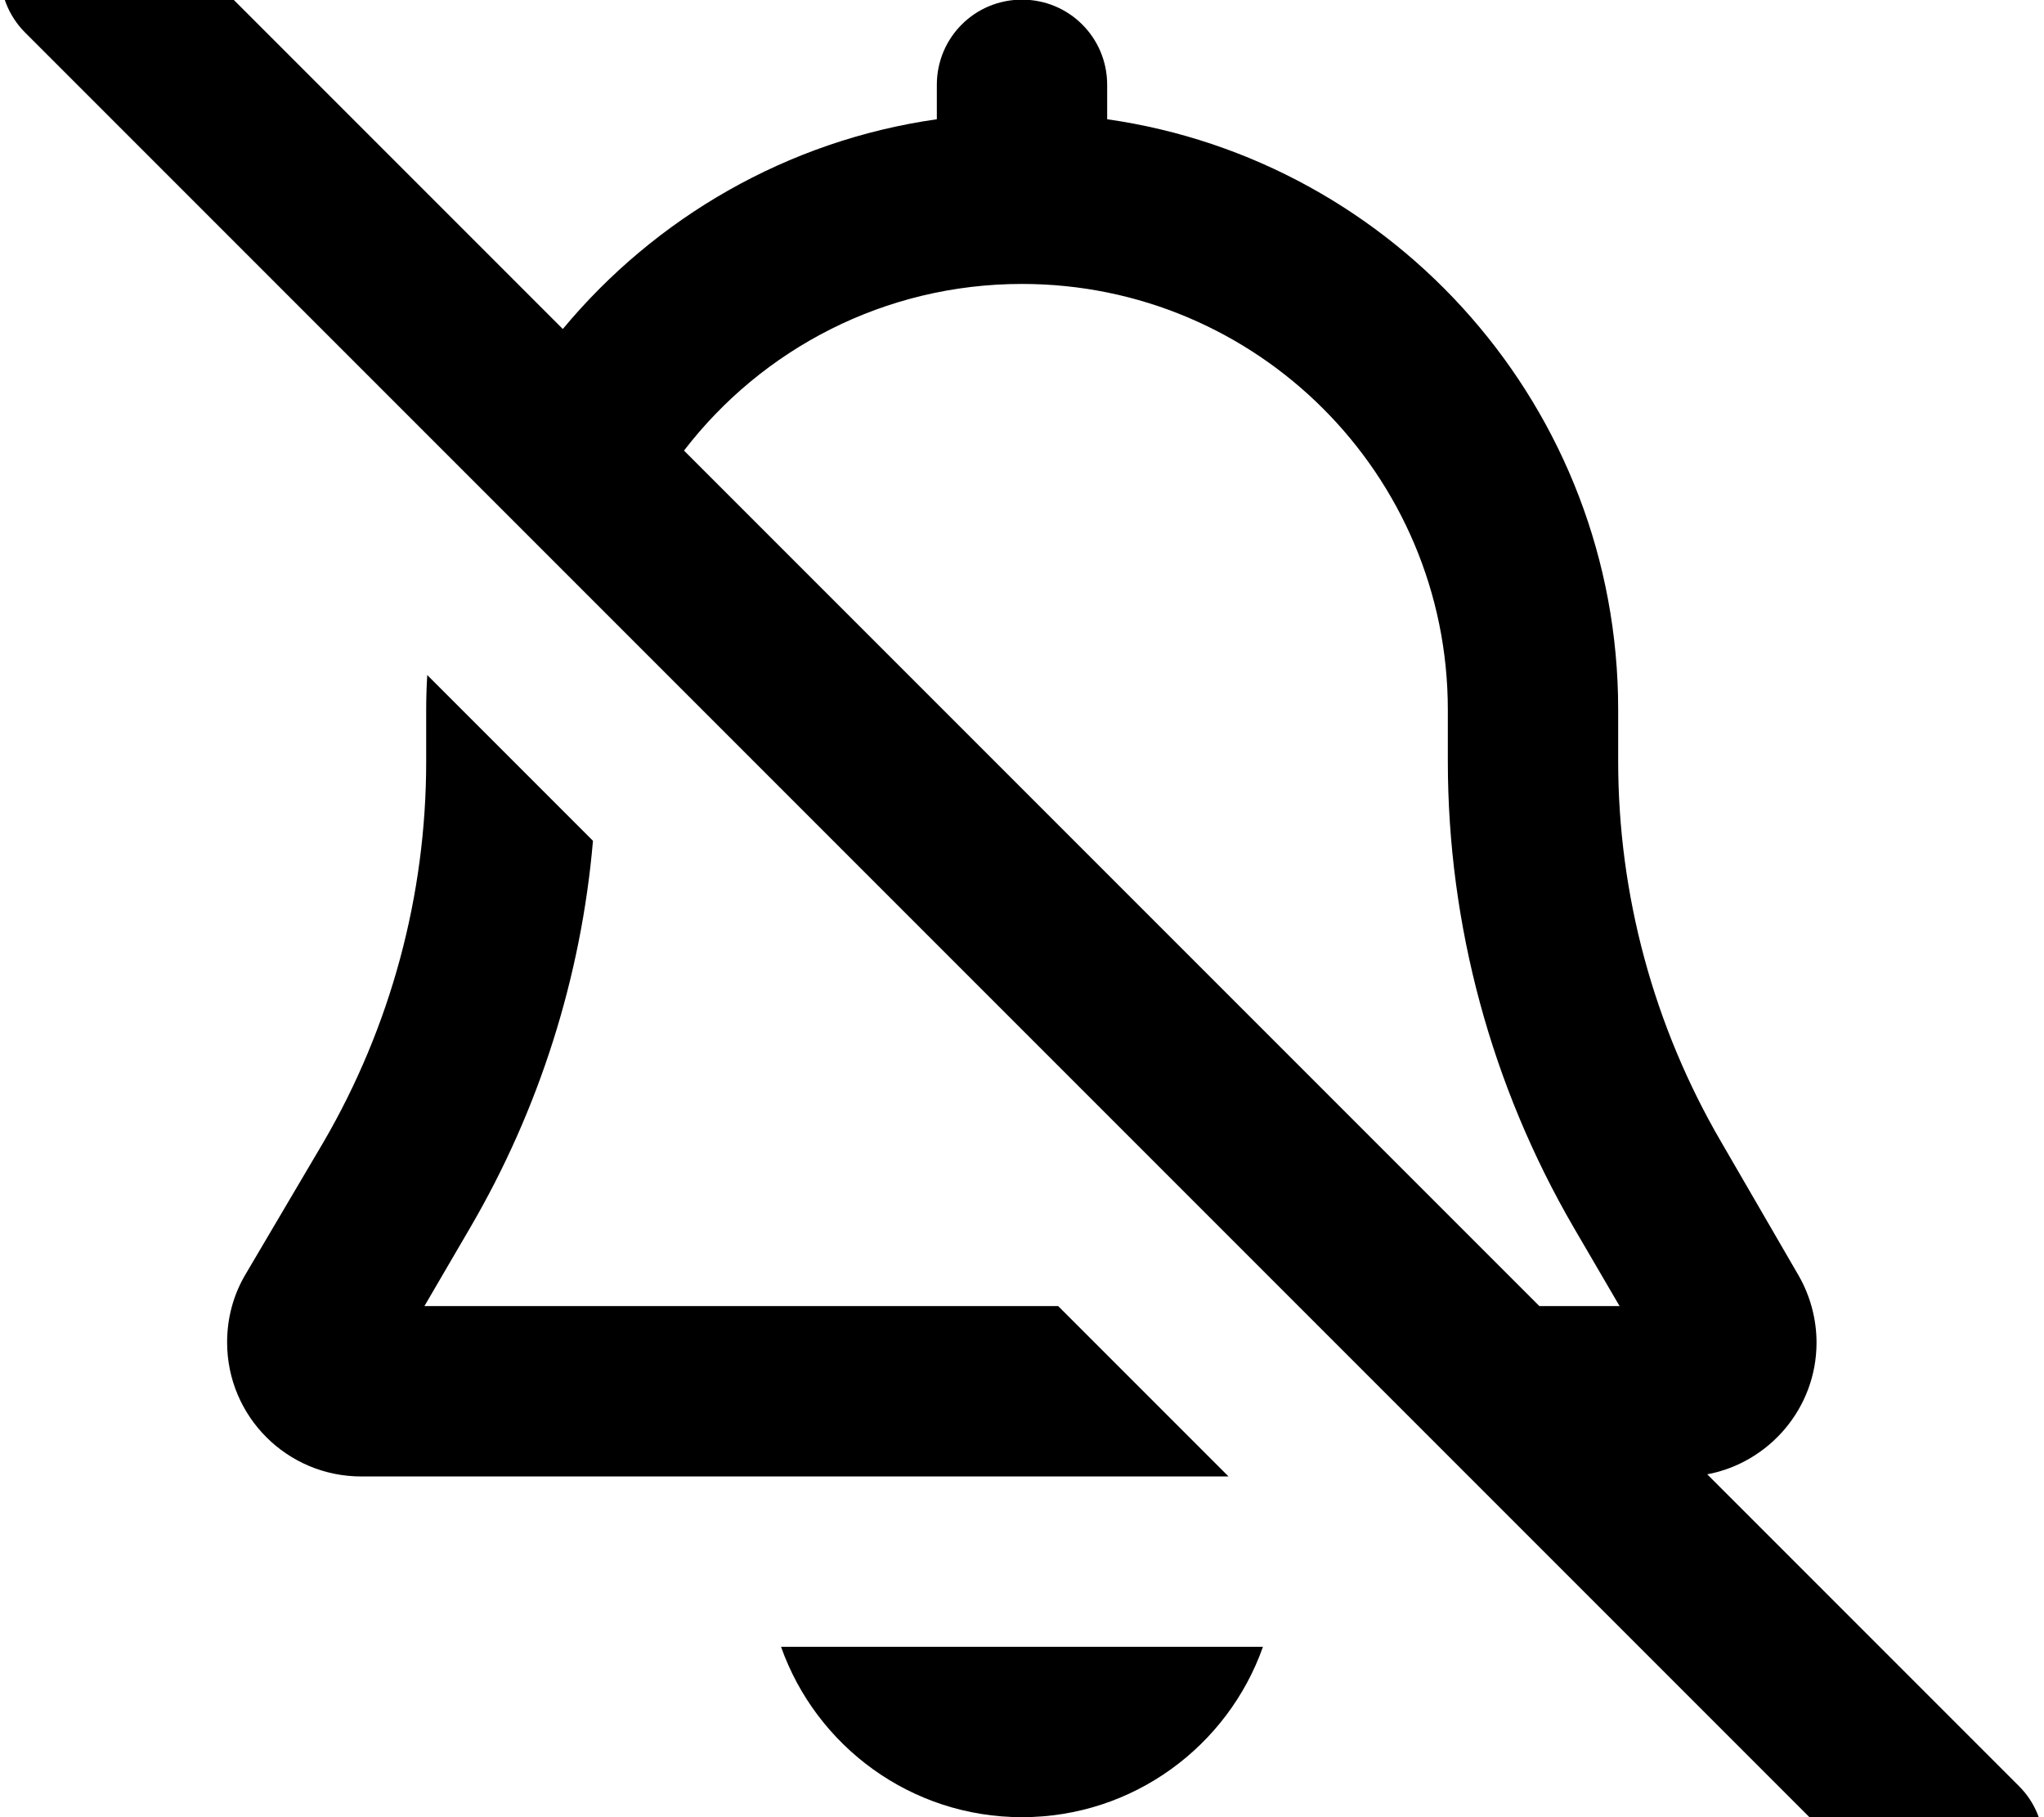
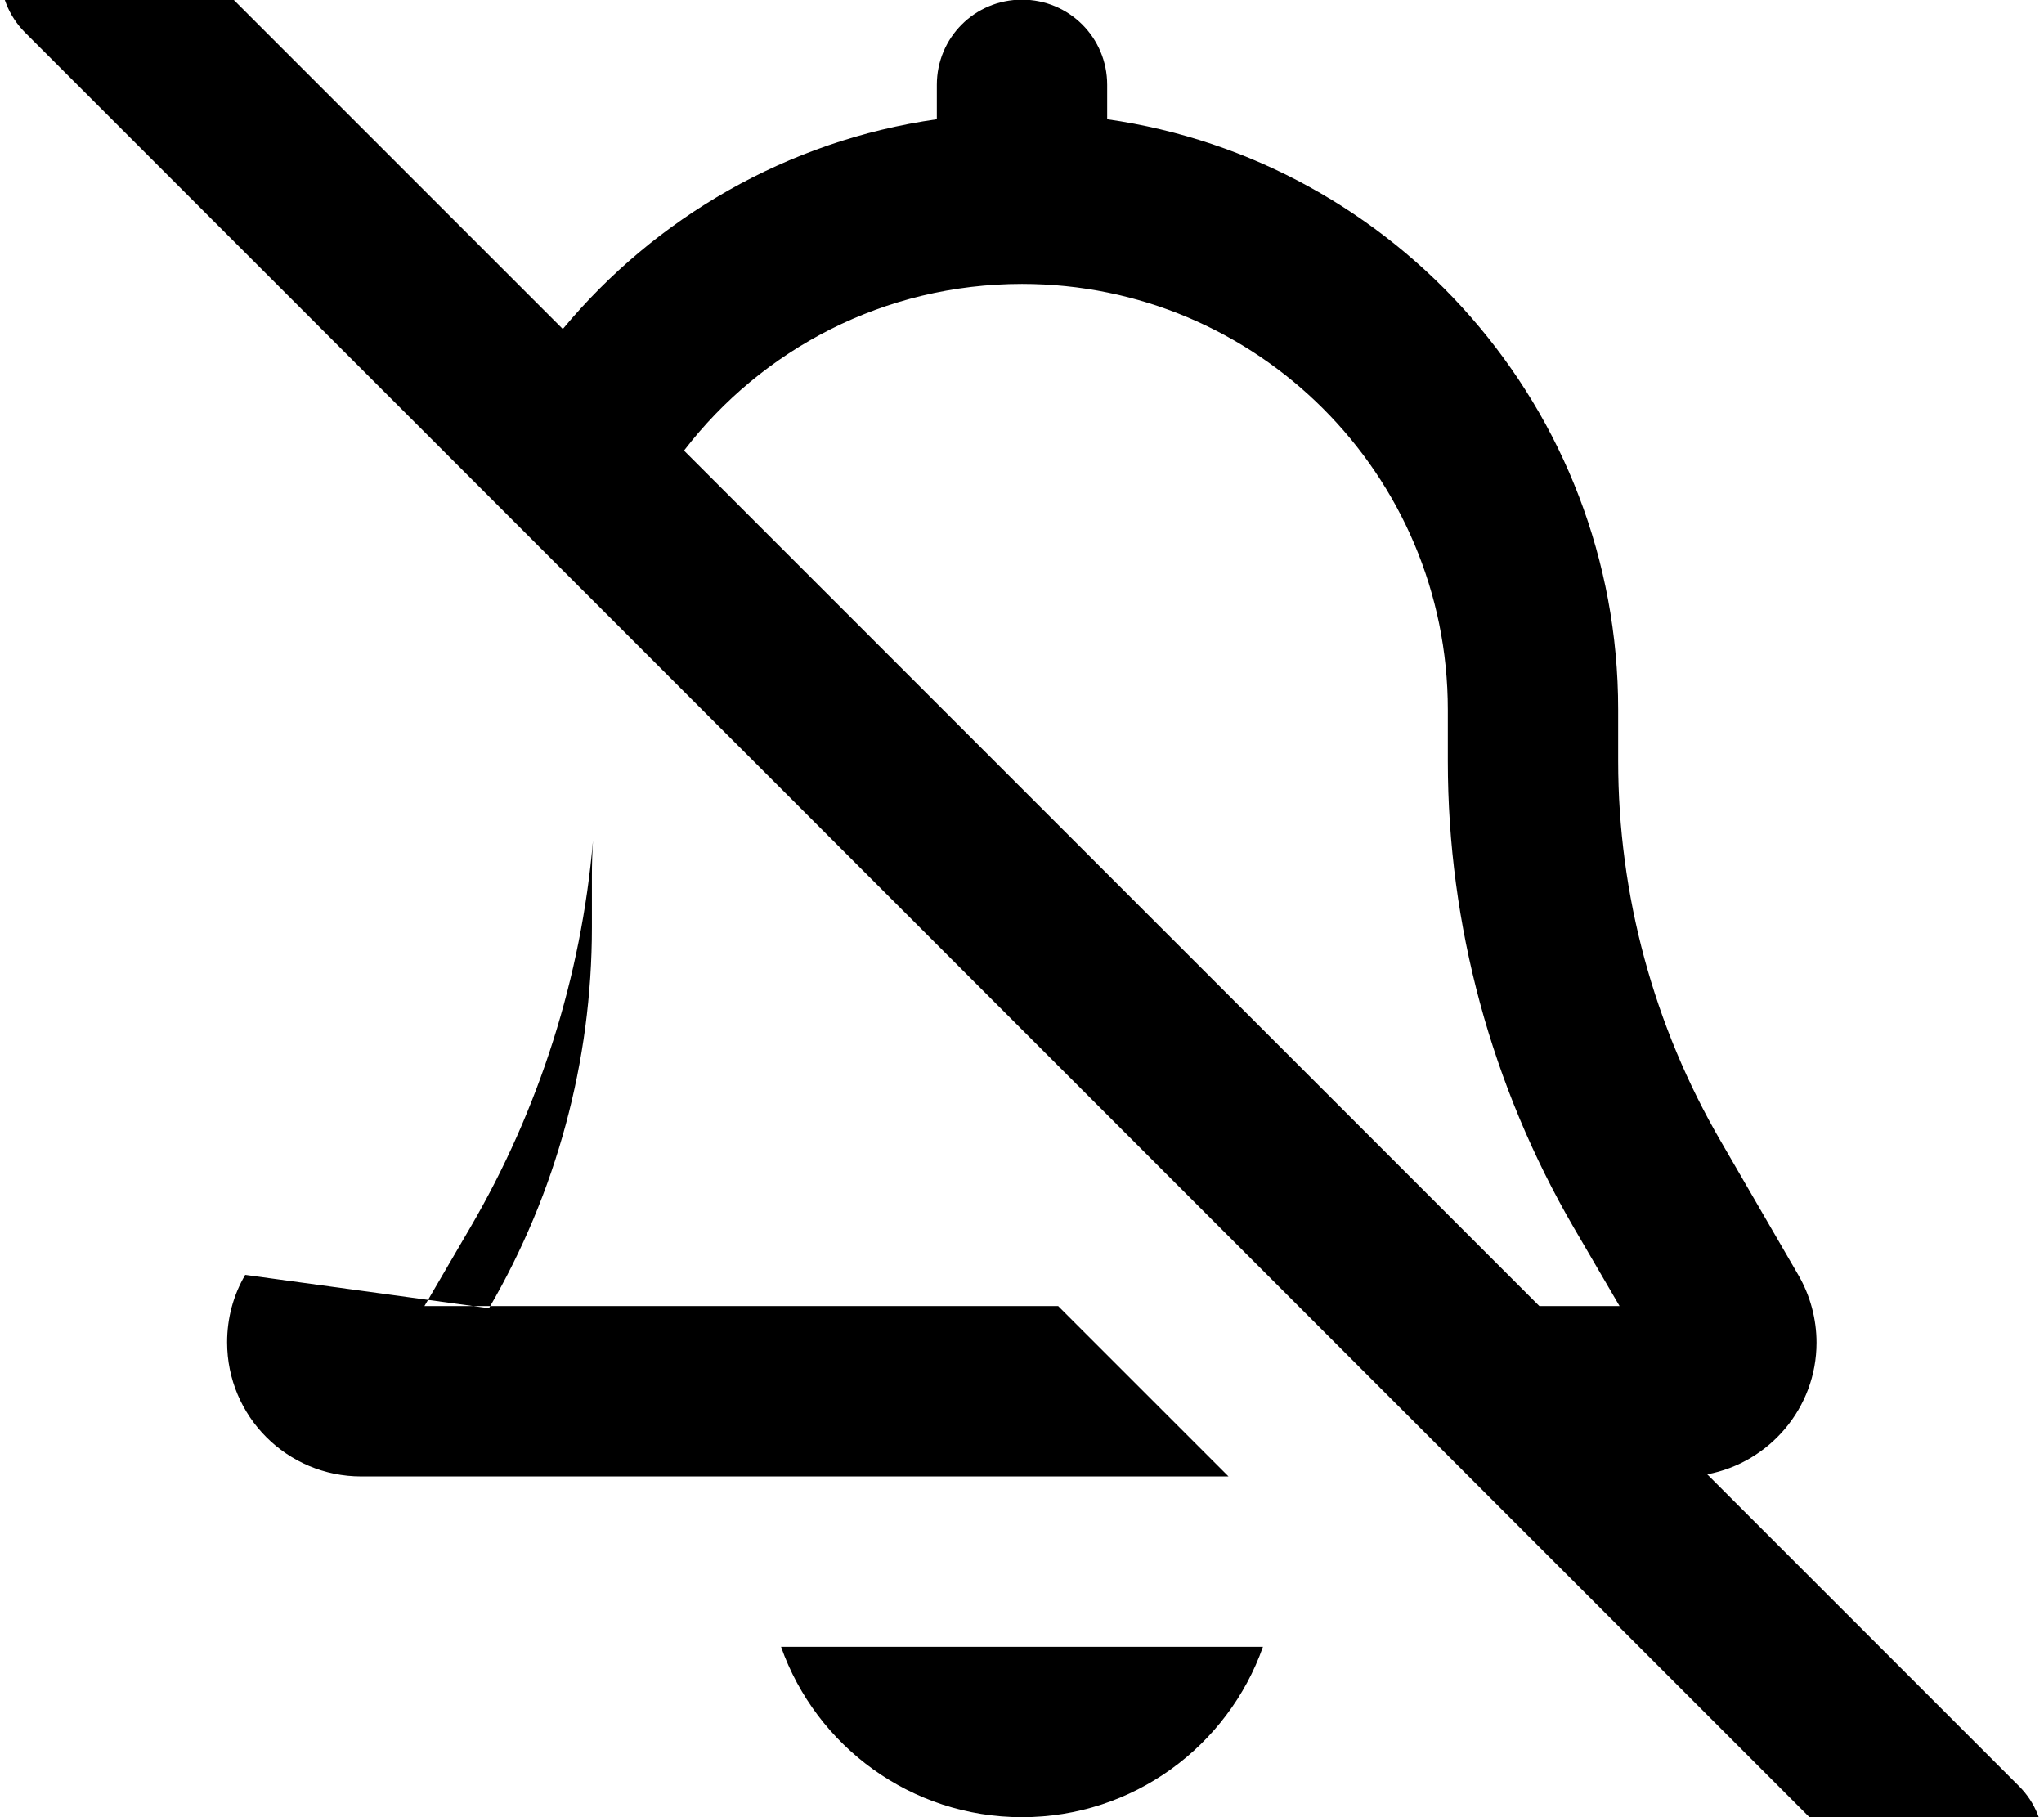
<svg xmlns="http://www.w3.org/2000/svg" viewBox="0 0 576 512">
-   <path fill="currentColor" d="M41-24.9c-9.4-9.4-24.6-9.4-33.9 0S-2.3-.3 7 9.1l528 528c9.4 9.4 24.6 9.4 33.9 0s9.4-24.6 0-33.9l-87.8-87.8c17.5-3.3 30.8-18.7 30.8-37.1 0-6.7-1.8-13.3-5.1-19L485 321.7c-19-32.6-29-69.6-29-107.3l0-14.5c0-84.6-62.6-154.7-144-166.3l0-9.7c0-13.3-10.7-24-24-24s-24 10.7-24 24l0 9.7c-42.2 6-79.4 27.8-105.4 59.1L41-24.9zM192.8 126.9C214.7 98.4 249.2 80 288 80 354.3 80 408 133.7 408 200l0 14.5c0 46.2 12.3 91.5 35.5 131.4l12.9 22.1-22.6 0-241.1-241.1zM132.5 345.9c19.5-33.4 31.3-70.7 34.6-109l-46.7-46.7c-.2 3.3-.3 6.6-.3 9.9l0 14.5c0 37.7-10 74.7-29 107.3L69.1 359.2c-3.4 5.8-5.1 12.3-5.1 19 0 20.9 16.9 37.8 37.8 37.8l244.4 0-48-48-178.6 0 12.9-22.1zM220.1 464c9.9 28 36.6 48 67.9 48s58-20 67.9-48l-135.8 0z" />
+   <path fill="currentColor" d="M41-24.9c-9.4-9.4-24.6-9.4-33.9 0S-2.3-.3 7 9.1l528 528c9.4 9.4 24.6 9.4 33.9 0s9.4-24.6 0-33.9l-87.8-87.8c17.5-3.3 30.8-18.7 30.8-37.1 0-6.7-1.8-13.3-5.1-19L485 321.7c-19-32.6-29-69.6-29-107.3l0-14.5c0-84.6-62.6-154.7-144-166.3l0-9.7c0-13.3-10.7-24-24-24s-24 10.7-24 24l0 9.7c-42.2 6-79.4 27.8-105.4 59.1L41-24.9zM192.8 126.9C214.7 98.4 249.2 80 288 80 354.3 80 408 133.7 408 200l0 14.5c0 46.2 12.3 91.5 35.5 131.4l12.9 22.1-22.6 0-241.1-241.1zM132.5 345.9c19.5-33.4 31.3-70.7 34.6-109c-.2 3.3-.3 6.6-.3 9.9l0 14.5c0 37.7-10 74.7-29 107.3L69.1 359.2c-3.4 5.8-5.1 12.3-5.1 19 0 20.9 16.9 37.8 37.8 37.8l244.4 0-48-48-178.6 0 12.9-22.1zM220.1 464c9.9 28 36.6 48 67.9 48s58-20 67.9-48l-135.8 0z" />
</svg>